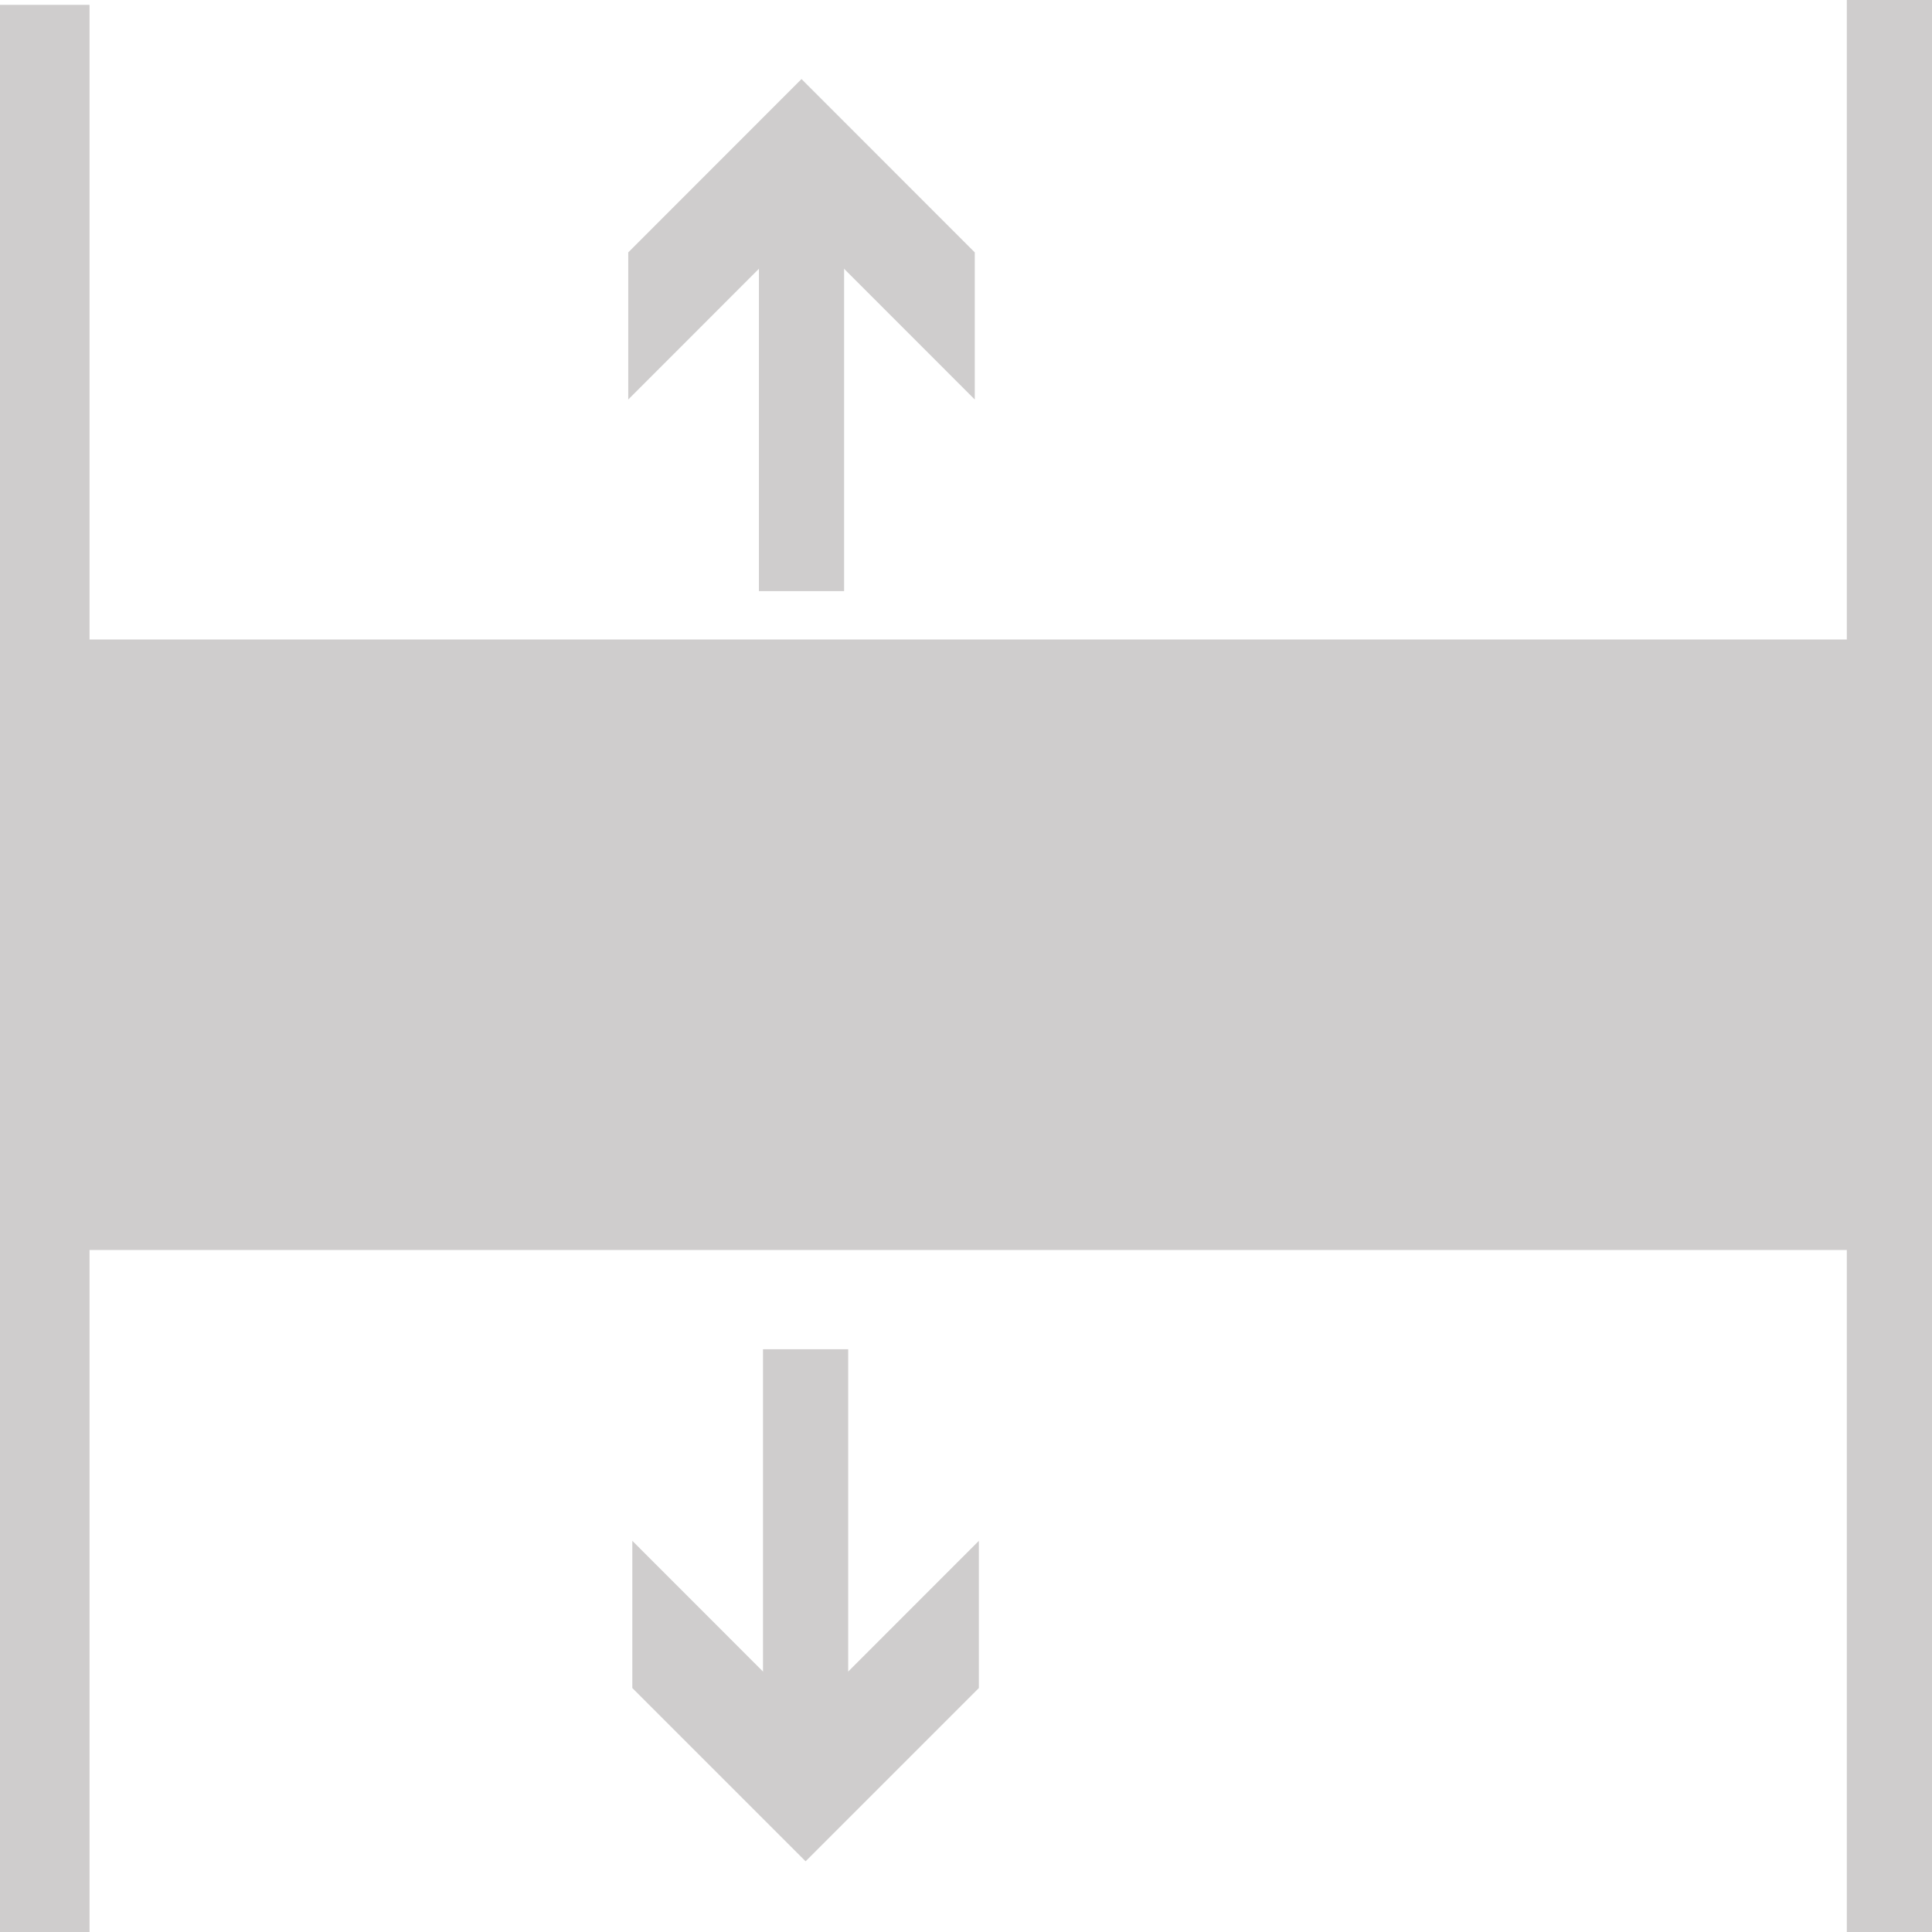
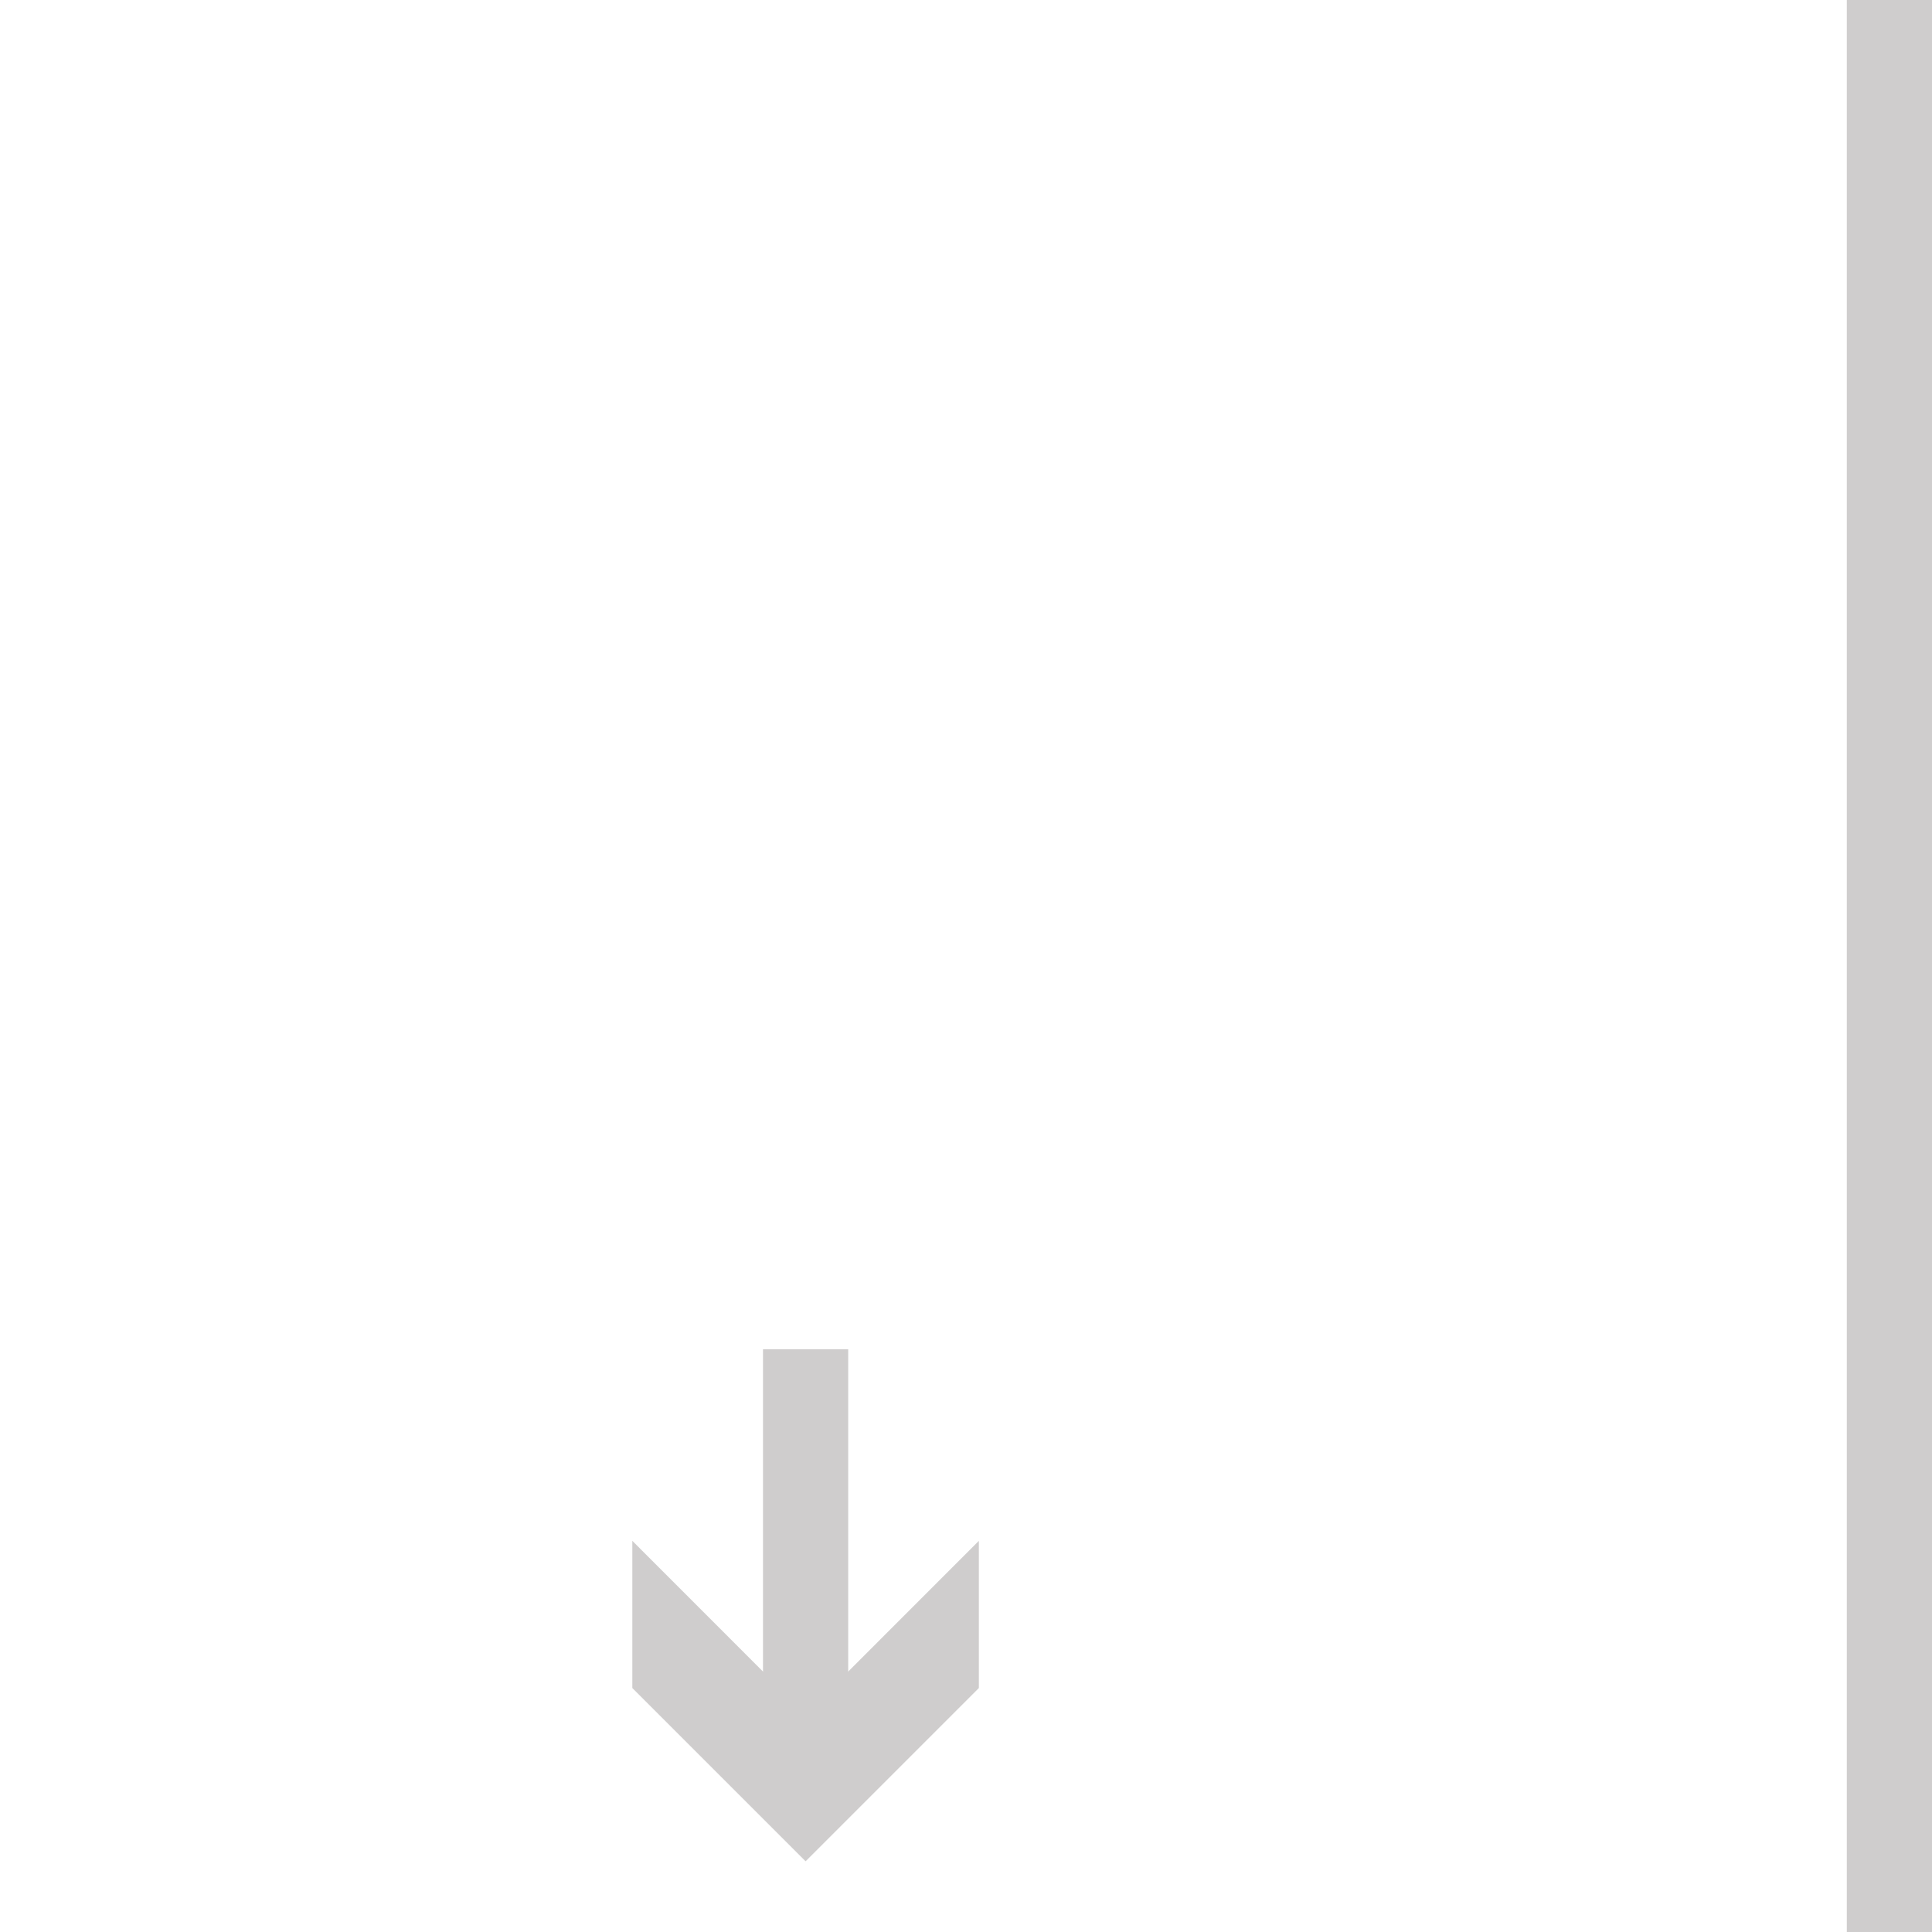
<svg xmlns="http://www.w3.org/2000/svg" version="1.1" id="Ebene_1" x="0px" y="0px" width="22.68px" height="22.68px" viewBox="0 0 22.68 22.68" enable-background="new 0 0 22.68 22.68" xml:space="preserve">
-   <line fill="none" stroke="#CFCDCD" stroke-width="2" stroke-linejoin="round" x1="0.051" y1="0.057" x2="0.051" y2="22.737" />
  <line fill="none" stroke="#CFCDCD" stroke-width="2" stroke-linejoin="round" x1="22.68" y1="0" x2="22.68" y2="22.68" />
-   <rect x="0" y="7.507" fill="#CFCDCD" width="22.68" height="7.167" />
  <g>
    <g>
-       <line fill="none" stroke="#CFCDCD" stroke-miterlimit="10" x1="9.409" y1="6.939" x2="9.409" y2="2.3" />
      <g>
-         <polygon fill="#CFCDCD" points="11.443,4.69 9.409,2.655 7.375,4.69 7.375,2.963 9.409,0.928 11.443,2.963    " />
-       </g>
+         </g>
    </g>
  </g>
  <g>
    <g>
      <line fill="none" stroke="#CFCDCD" stroke-miterlimit="10" x1="9.457" y1="20.479" x2="9.457" y2="15.839" />
      <g>
        <polygon fill="#CFCDCD" points="11.491,18.088 9.457,20.123 7.423,18.088 7.423,19.816 9.457,21.85 11.491,19.816    " />
      </g>
    </g>
  </g>
</svg>